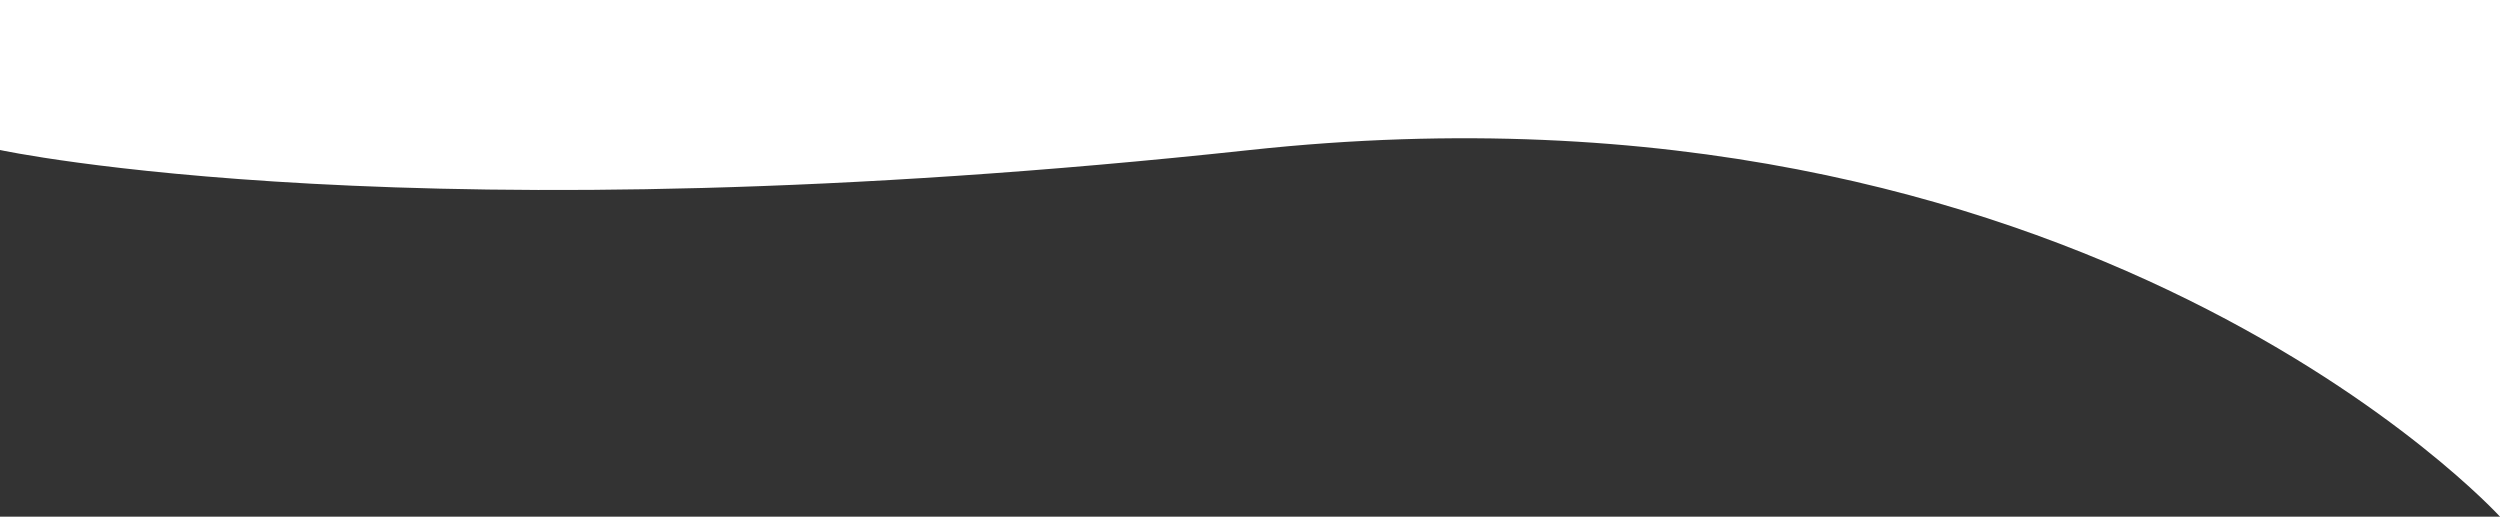
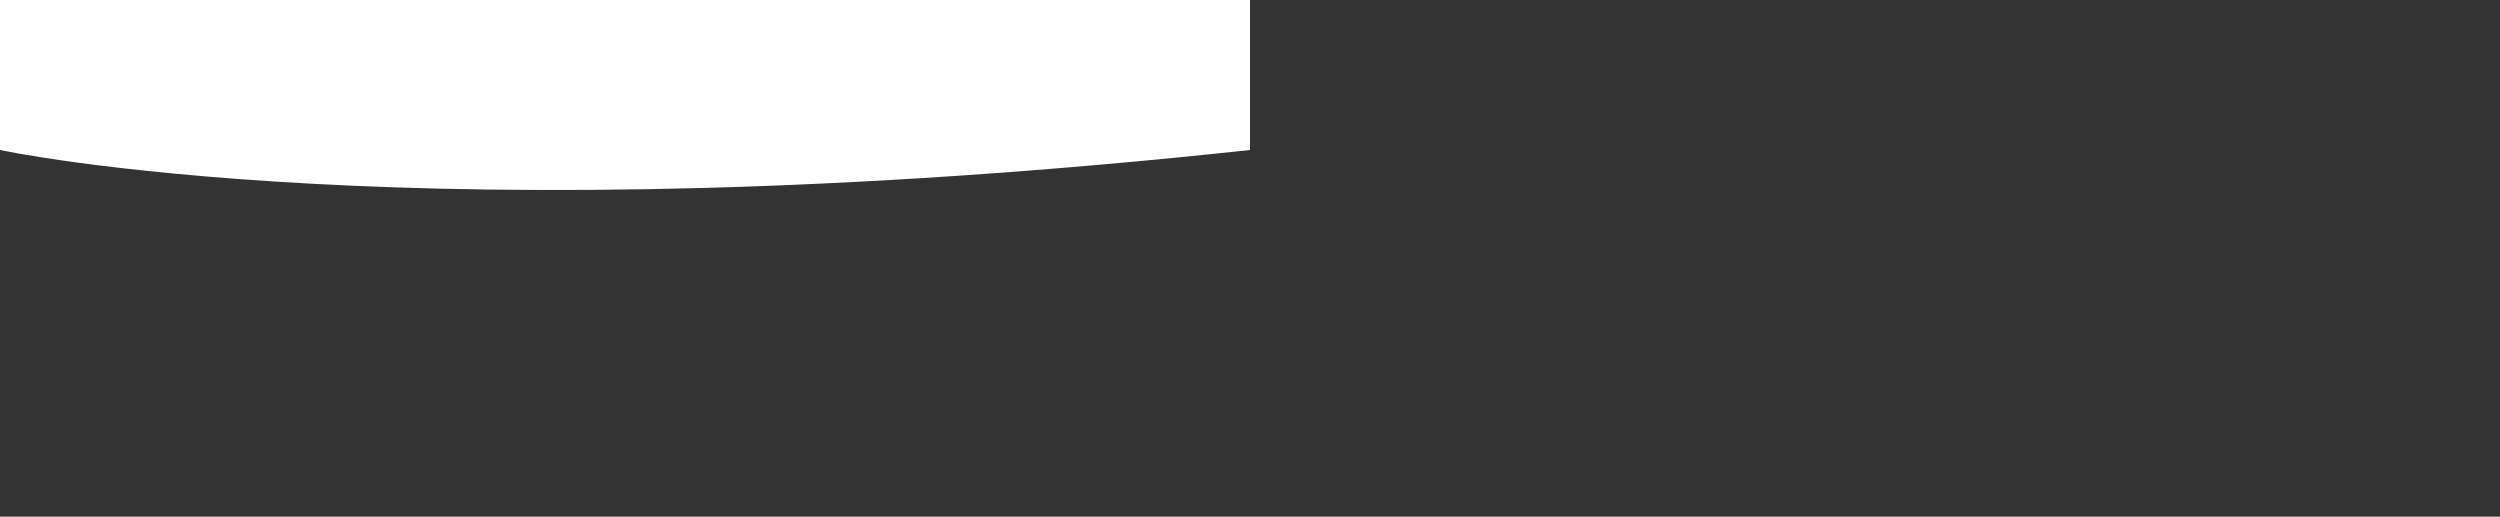
<svg xmlns="http://www.w3.org/2000/svg" width="1500" height="310" viewBox="0 0 1500 310" fill="none">
  <rect x="0" y="0" width="1500" height="310" fill="#333333" stroke="none" />
-   <path d="M0 90C0 90 249.5 144 750 90C1250.5 36 1500 310 1500 310V0H0V90Z" fill="white" />
+   <path d="M0 90C0 90 249.5 144 750 90V0H0V90Z" fill="white" />
</svg>